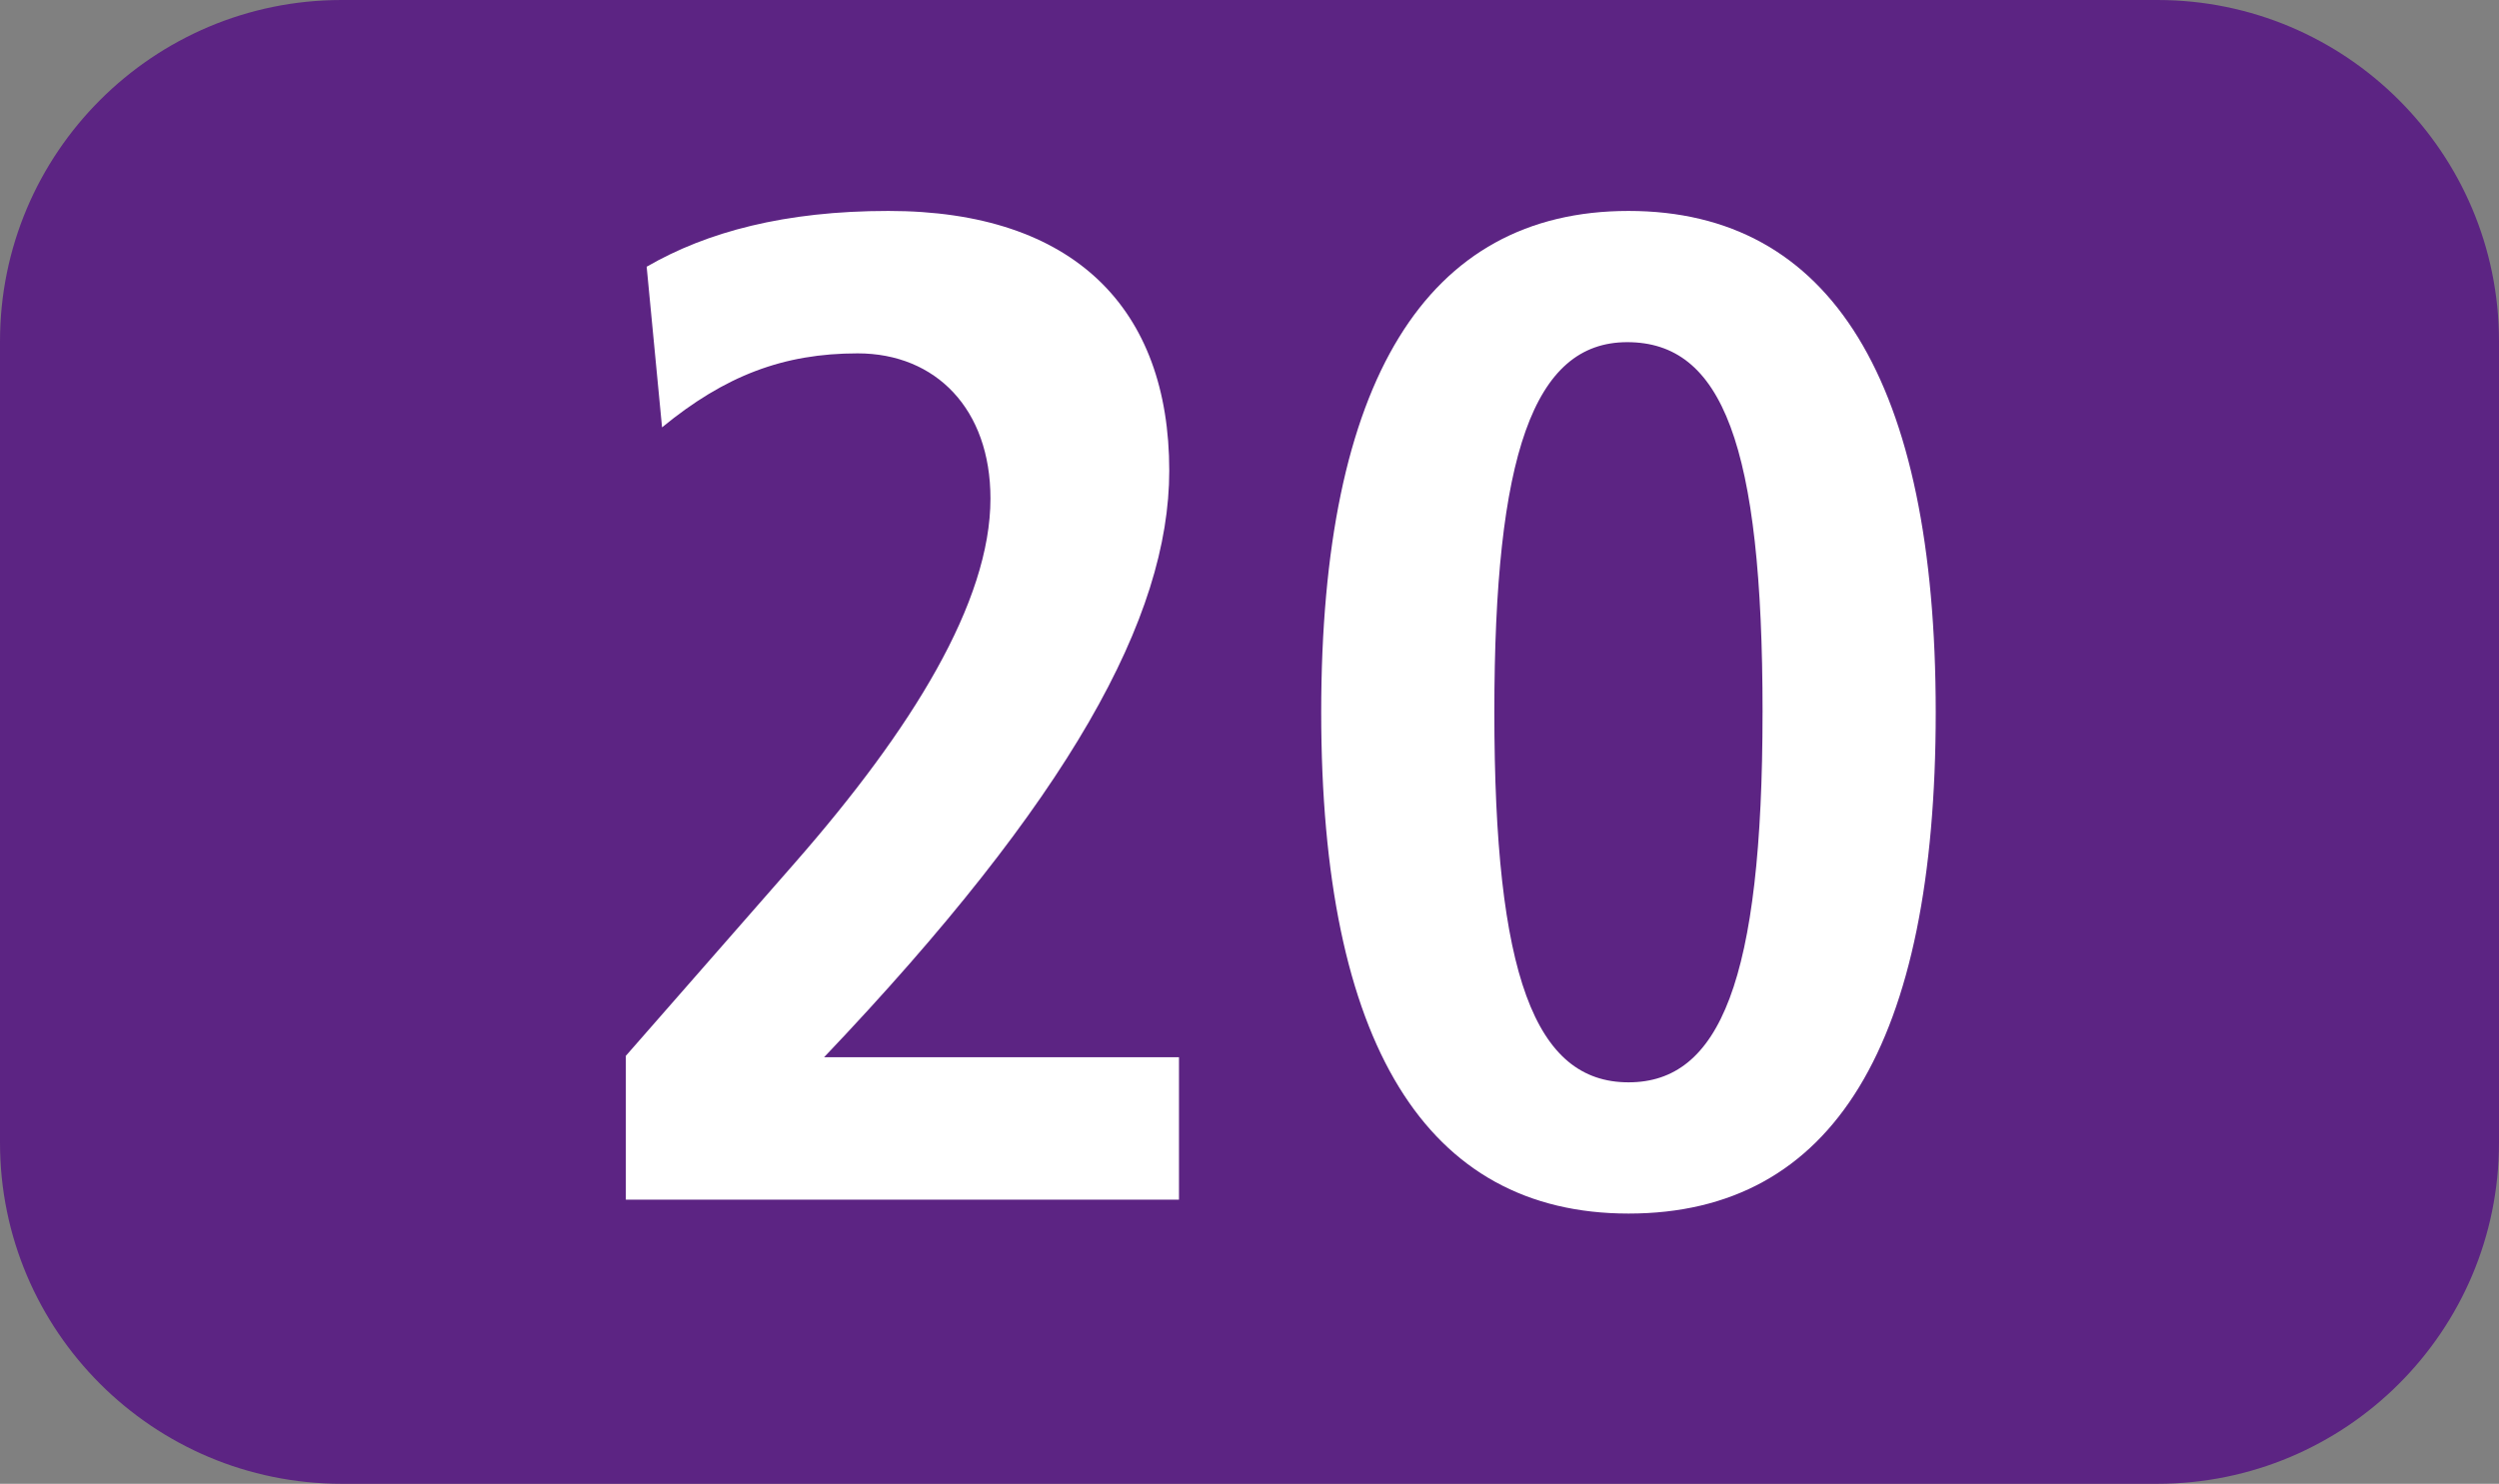
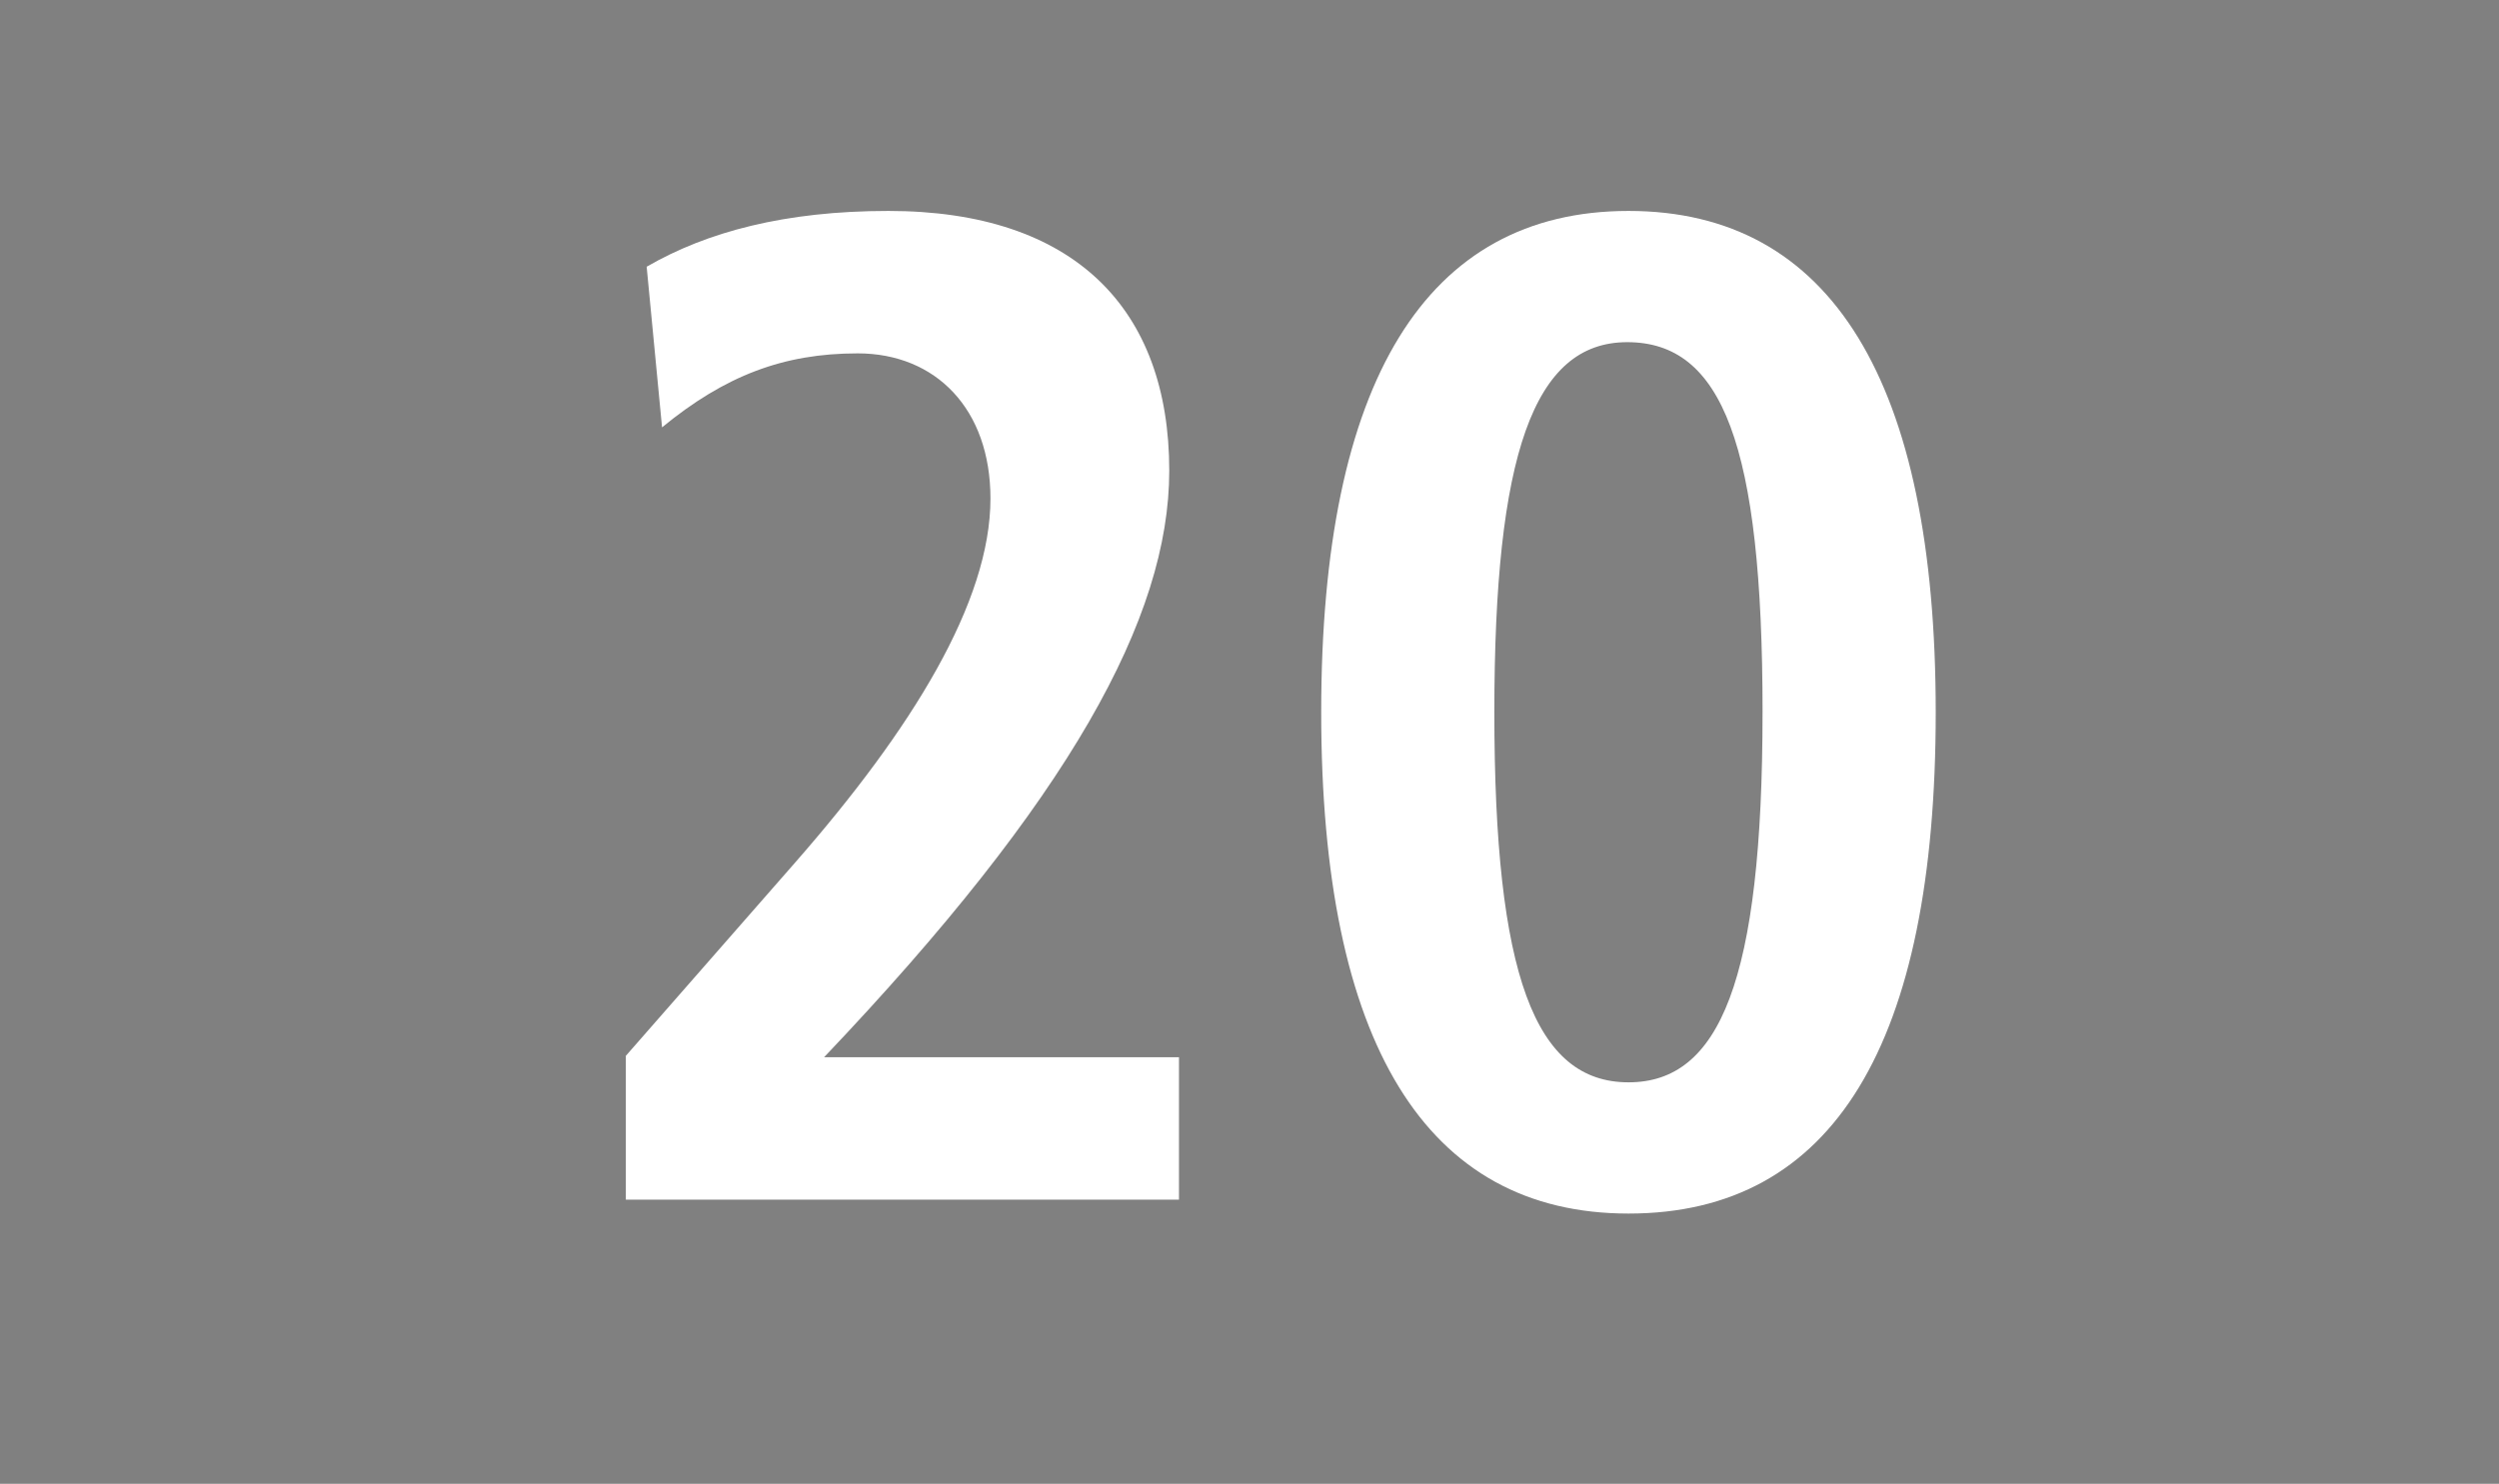
<svg xmlns="http://www.w3.org/2000/svg" id="uuid-c04ae6c0-6d83-4c61-b16c-a75e50d961df" viewBox="0 0 127.17 75.529">
  <rect x="0" y="0" width="127.17" height="75.529" fill="#808080" stroke="none" />
  <defs>
    <style>.uuid-b279e840-af32-44d9-932a-22a503820a63{fill:#fff;}.uuid-4fb4c9e4-83f9-4659-a664-eb8c3f7c6672{fill:#5c2483;fill-rule:evenodd;}</style>
  </defs>
  <g id="uuid-c5d66c21-6fa0-47ab-a561-2ce477d751e4">
    <g>
-       <path class="uuid-4fb4c9e4-83f9-4659-a664-eb8c3f7c6672" d="M0,17.376C0,7.781,7.791,0,17.386,0H109.784c9.596,0,17.386,7.781,17.386,17.376V58.163c0,9.59-7.79,17.365-17.386,17.365H17.386c-9.595,0-17.386-7.776-17.386-17.365V17.376Z" />
      <g>
        <path class="uuid-b279e840-af32-44d9-932a-22a503820a63" d="M31.848,61.064v-7.32l8.594-9.813c5.977-6.824,9.961-13.292,9.961-18.555,0-4.55-2.775-7.389-6.76-7.389-3.767,0-6.75,1.135-9.952,3.767l-.783-8.177c3.063-1.774,7.037-2.84,12.301-2.84,9.456,0,14.293,4.976,14.293,13.222,0,7.464-5.055,16.702-17.564,29.855h18.059v7.251H31.848Z" />
        <path class="uuid-b279e840-af32-44d9-932a-22a503820a63" d="M67.234,36.255c0-16.845,5.333-25.518,15.641-25.518s15.631,8.673,15.631,25.518c0,16.85-5.184,25.518-15.631,25.518-10.308,0-15.641-8.668-15.641-25.518Zm22.46,0c0-13.649-2.062-18.838-6.889-18.838-4.768,0-6.76,5.759-6.76,18.838,0,13.366,2.062,18.838,6.829,18.838,4.619,0,6.819-5.119,6.819-18.838Z" />
      </g>
    </g>
  </g>
</svg>